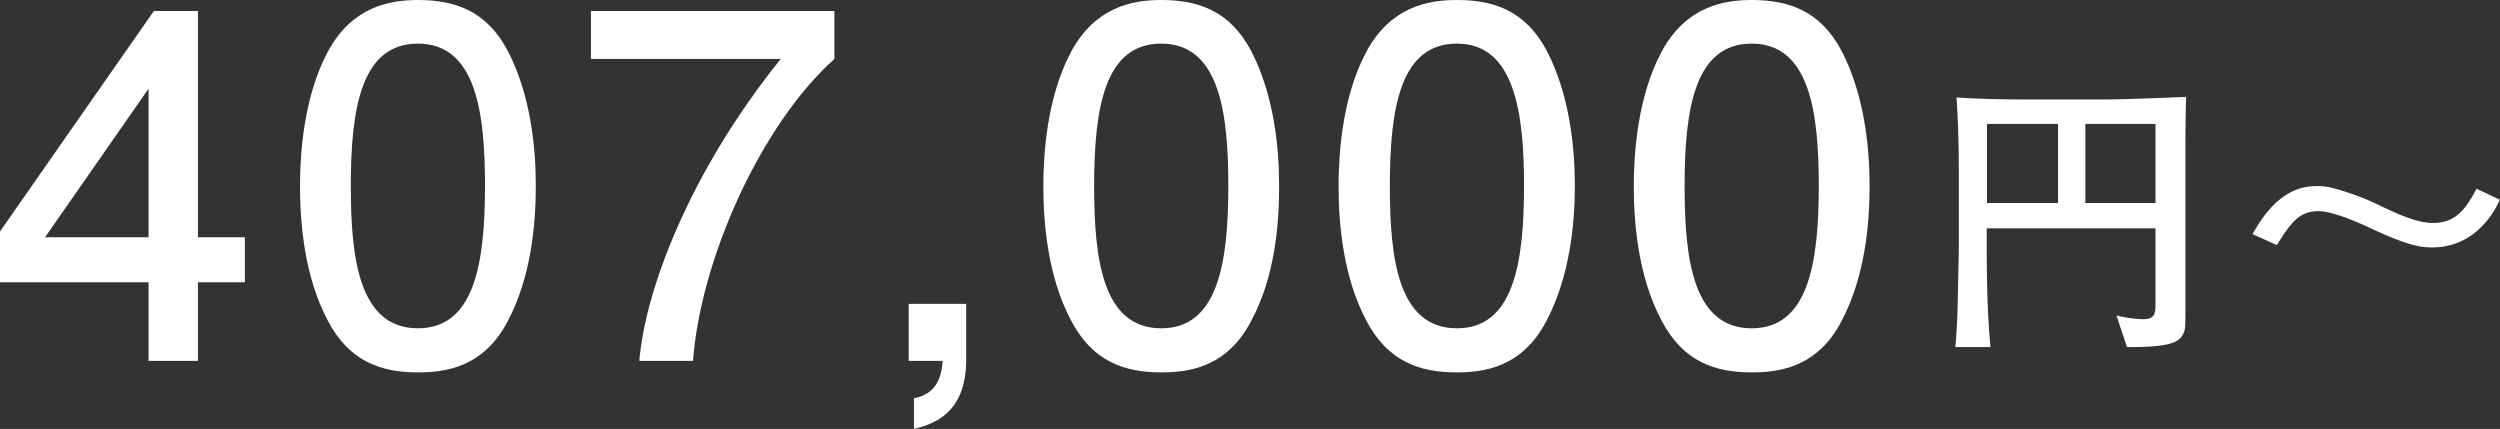
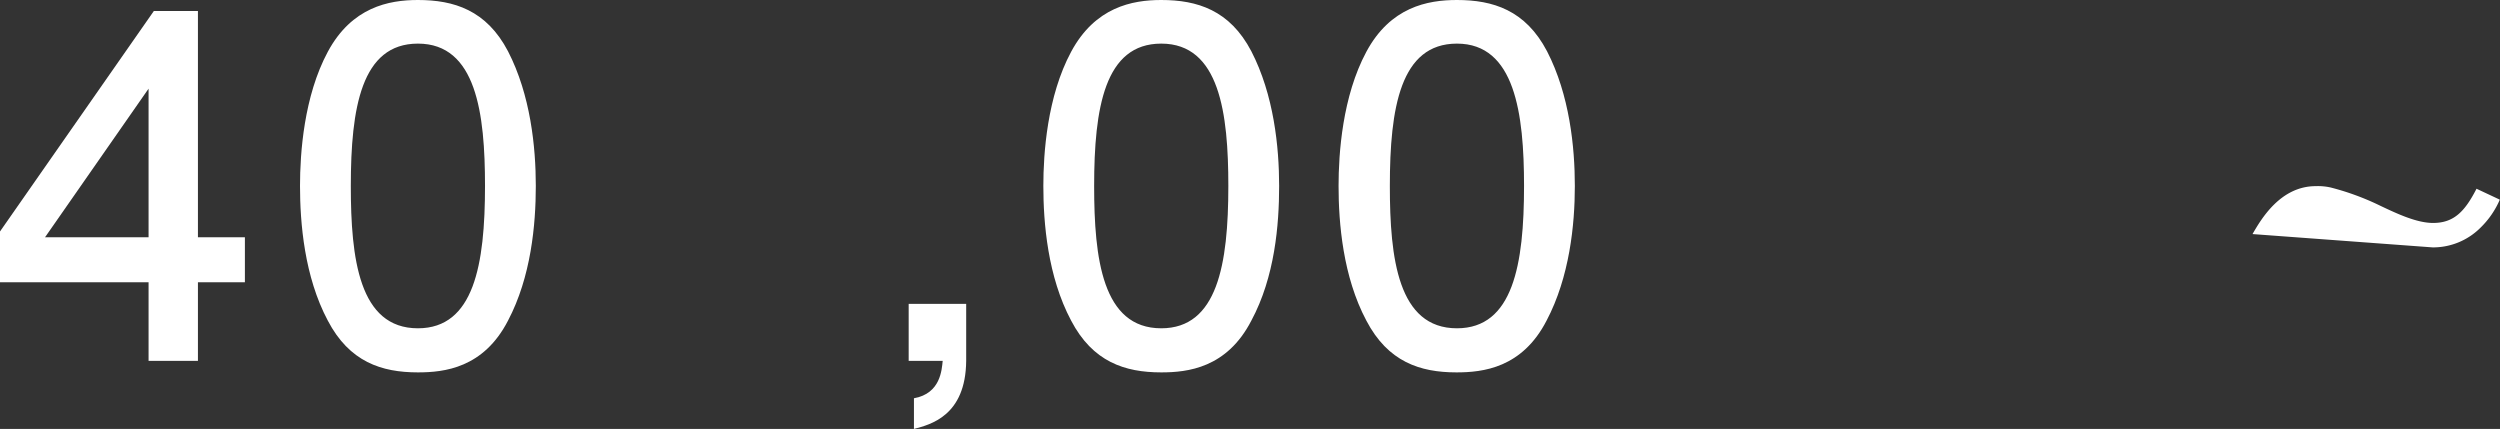
<svg xmlns="http://www.w3.org/2000/svg" viewBox="0 0 260.82 44.75">
  <rect x="0" y="0" width="260.82" height="44.75" fill="#333333" stroke="none" />
  <defs>
    <style>.cls-1{fill:#fff;}</style>
  </defs>
  <g id="レイヤー_2" data-name="レイヤー 2">
    <g id="コンテンツ">
      <path class="cls-1" d="M20.65,29.45v8.2H15.5v-8.2H0v-5.3l16.05-23h4.6v23.6h4.9v4.7ZM15.5,9.25,4.7,24.75H15.5Z" />
      <path class="cls-1" d="M53,33.45c-2.55,4.95-6.65,5.4-9.4,5.4-3.8,0-7.15-1.1-9.4-5.4-2.45-4.6-2.9-10.2-2.9-14.05,0-3.4.4-9.35,2.9-14S40.55,0,43.6,0c3.75,0,7.15,1.05,9.4,5.35,2.35,4.55,2.9,10,2.9,14.05S55.4,28.9,53,33.45ZM43.6,4.55c-5.9,0-7,6.7-7,14.85,0,7.55.85,14.85,7,14.85,5.85,0,7-6.65,7-14.85C50.6,11.85,49.7,4.55,43.6,4.55Z" />
-       <path class="cls-1" d="M72.3,37.65H66.7c.6-7.3,5.15-19.55,14.75-31.5H61.65v-5h25.4v5C79.4,13,73.1,27,72.3,37.65Z" />
      <path class="cls-1" d="M95.35,44.75v-3.2c2.8-.5,2.9-3,3-3.9H94.8V31.7h6v5.95C100.75,43.4,97.05,44.3,95.35,44.75Z" />
      <path class="cls-1" d="M130.55,33.45c-2.55,4.95-6.65,5.4-9.4,5.4-3.8,0-7.15-1.1-9.4-5.4-2.45-4.6-2.9-10.2-2.9-14.05,0-3.4.4-9.35,2.9-14S118.1,0,121.15,0c3.75,0,7.15,1.05,9.4,5.35,2.35,4.55,2.9,10,2.9,14.05S133,28.9,130.55,33.45Zm-9.4-28.9c-5.9,0-7,6.7-7,14.85,0,7.55.85,14.85,7,14.85,5.85,0,7-6.65,7-14.85C128.15,11.85,127.25,4.55,121.15,4.55Z" />
      <path class="cls-1" d="M161.35,33.45c-2.55,4.95-6.65,5.4-9.4,5.4-3.8,0-7.15-1.1-9.4-5.4-2.45-4.6-2.9-10.2-2.9-14.05,0-3.4.4-9.35,2.9-14S148.9,0,152,0c3.75,0,7.15,1.05,9.4,5.35,2.35,4.55,2.9,10,2.9,14.05S163.75,28.9,161.35,33.45ZM152,4.55c-5.9,0-7,6.7-7,14.85,0,7.55.85,14.85,7,14.85,5.85,0,7-6.65,7-14.85C159,11.85,158.05,4.55,152,4.55Z" />
-       <path class="cls-1" d="M192.15,33.45c-2.55,4.95-6.65,5.4-9.4,5.4-3.8,0-7.15-1.1-9.4-5.4-2.45-4.6-2.9-10.2-2.9-14.05,0-3.4.4-9.35,2.9-14S179.7,0,182.75,0c3.75,0,7.15,1.05,9.4,5.35,2.35,4.55,2.9,10,2.9,14.05S194.55,28.9,192.15,33.45Zm-9.4-28.9c-5.9,0-7,6.7-7,14.85,0,7.55.85,14.85,7,14.85,5.85,0,7-6.65,7-14.85C189.75,11.85,188.85,4.55,182.75,4.55Z" />
-       <path class="cls-1" d="M228,16.83V31.74c0,2.37,0,2.64-.21,3.06-.42.84-1.17,1.44-5.88,1.41l-1.11-3.3a12.92,12.92,0,0,0,2.76.39c1,0,1.32-.33,1.32-1.41V23.82H207.27V25.5c0,3.57.06,7.14.39,10.71H204c.09-1.05.18-2.25.24-4.35.09-4.62.12-5.13.12-6.24V18.06c0-2.64-.06-5.28-.24-7.89,2.07.12,3.78.21,8,.21h7.2c2,0,5.76-.15,8.76-.27C228,12.21,228,14.58,228,16.83Zm-13.29-3.9h-7.41v8.25h7.41Zm10.17,0h-7.32v8.25h7.32Z" />
-       <path class="cls-1" d="M235,24.42c.9-1.56,2.91-5,6.6-5a6,6,0,0,1,1.59.15,27.13,27.13,0,0,1,5.13,1.89c1.77.84,3.81,1.8,5.52,1.8,2.19,0,3.33-1.23,4.53-3.57l2.43,1.14a9.09,9.09,0,0,1-2,2.91,7,7,0,0,1-5,2.07c-1,0-2.25,0-6.63-2.07-1.47-.69-3.9-1.71-5.31-1.71-2.07,0-2.94,1.35-4.32,3.54Z" />
+       <path class="cls-1" d="M235,24.42c.9-1.56,2.91-5,6.6-5a6,6,0,0,1,1.59.15,27.13,27.13,0,0,1,5.13,1.89c1.77.84,3.81,1.8,5.52,1.8,2.19,0,3.33-1.23,4.53-3.57l2.43,1.14a9.09,9.09,0,0,1-2,2.91,7,7,0,0,1-5,2.07Z" />
    </g>
  </g>
</svg>